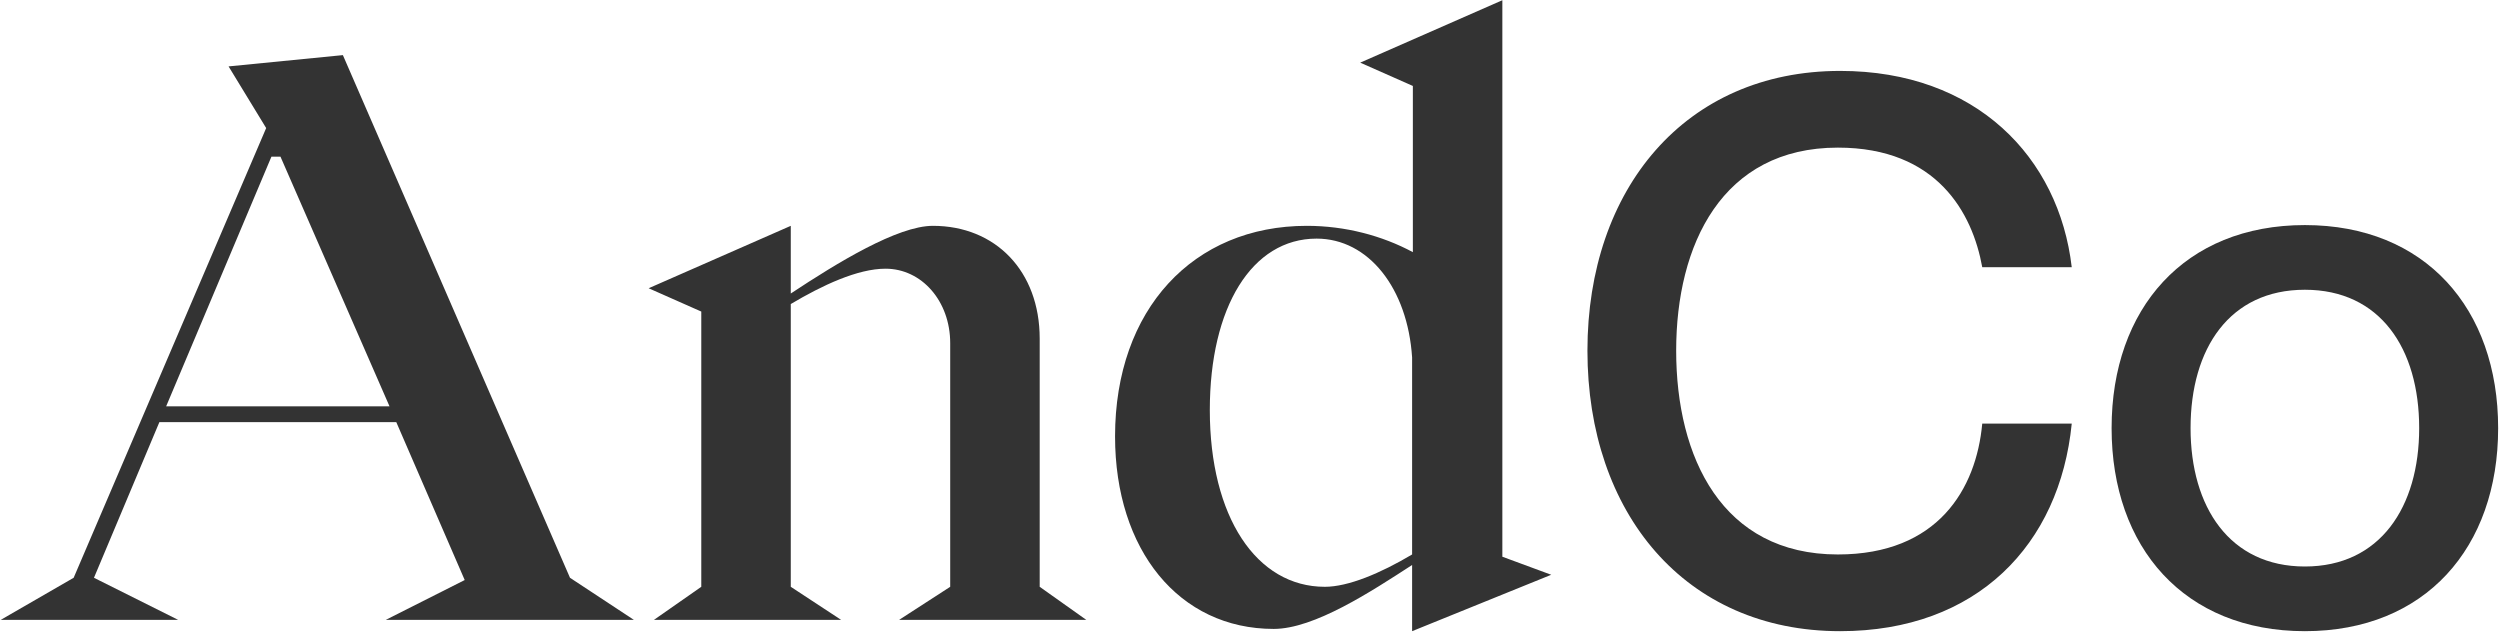
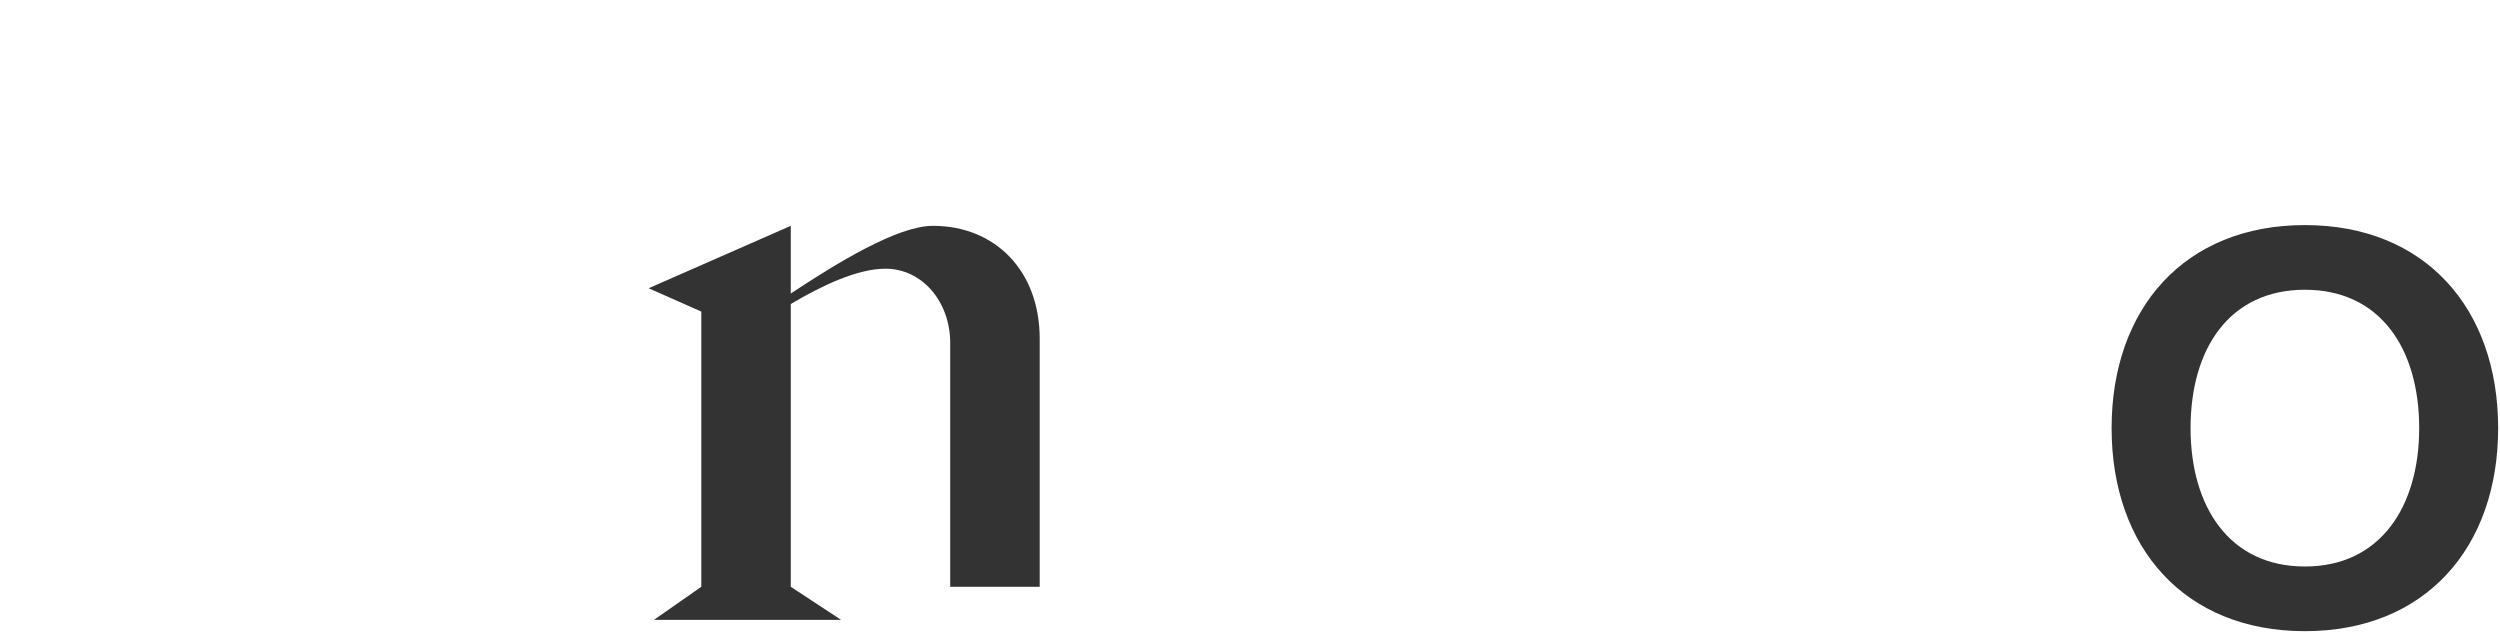
<svg xmlns="http://www.w3.org/2000/svg" width="734" height="186" viewBox="0 0 734 186" fill="none">
  <g opacity="0.8">
-     <path d="M167.35 169.636L186.117 182H113.255L136.438 170.298L116.346 123.931H46.796L27.587 169.636L52.316 182H0.208L21.625 169.636L78.148 37.6L67.109 19.495L100.67 16.183L167.35 169.636ZM48.783 119.295H114.359L82.344 45.991H79.694L48.783 119.295Z" fill="black" />
-     <path d="M305.255 172.285L318.944 182H263.966L278.98 172.285V100.748C278.98 88.383 270.59 78.889 259.992 78.889C251.822 78.889 241.445 83.747 232.172 89.266V172.285L246.965 182H191.987L205.897 172.285V91.474L190.442 84.63L232.172 66.304V86.175C245.861 77.123 263.525 66.304 273.902 66.304C292.228 66.304 305.255 79.552 305.255 99.423V172.285Z" fill="black" />
-     <path d="M455.442 168.753L414.595 185.312V165.882C402.672 173.61 385.891 184.65 373.968 184.65C346.148 184.65 327.381 161.466 327.381 128.126C327.381 90.812 350.343 66.304 383.683 66.304C394.944 66.304 405.763 69.174 414.815 74.032V25.236L399.36 18.391L441.09 0.065V163.453L455.442 168.753ZM388.982 172.285C395.827 172.285 405.321 168.311 414.595 162.791V104.943C413.27 84.63 401.789 70.057 386.554 70.057C367.565 70.057 355.201 90.15 355.201 120.398C355.201 151.751 368.89 172.285 388.982 172.285Z" fill="black" />
-     <path d="M581.988 78.448C579.118 62.55 568.74 43.341 539.595 43.341C505.593 43.341 492.125 71.824 492.125 102.956C492.125 134.309 505.593 162.791 539.595 162.791C568.961 162.791 580.222 143.582 581.988 124.373H608.263C604.73 159.921 580.442 185.312 540.258 185.312C494.774 185.312 466.071 150.647 466.071 102.956C466.071 55.485 494.774 20.82 540.258 20.82C580.222 20.82 604.509 46.212 608.263 78.448H581.988Z" fill="black" />
+     <path d="M305.255 172.285H263.966L278.98 172.285V100.748C278.98 88.383 270.59 78.889 259.992 78.889C251.822 78.889 241.445 83.747 232.172 89.266V172.285L246.965 182H191.987L205.897 172.285V91.474L190.442 84.63L232.172 66.304V86.175C245.861 77.123 263.525 66.304 273.902 66.304C292.228 66.304 305.255 79.552 305.255 99.423V172.285Z" fill="black" />
    <path d="M676.711 185.312C641.383 185.312 619.966 160.804 619.966 125.698C619.966 90.591 641.383 66.083 676.711 66.083C712.038 66.083 733.455 90.591 733.455 125.698C733.455 160.804 712.038 185.312 676.711 185.312ZM676.711 166.324C698.79 166.324 710.271 148.881 710.271 125.698C710.271 102.293 698.79 85.071 676.711 85.071C654.631 85.071 643.15 102.293 643.15 125.698C643.15 148.881 654.631 166.324 676.711 166.324Z" fill="black" />
  </g>
</svg>